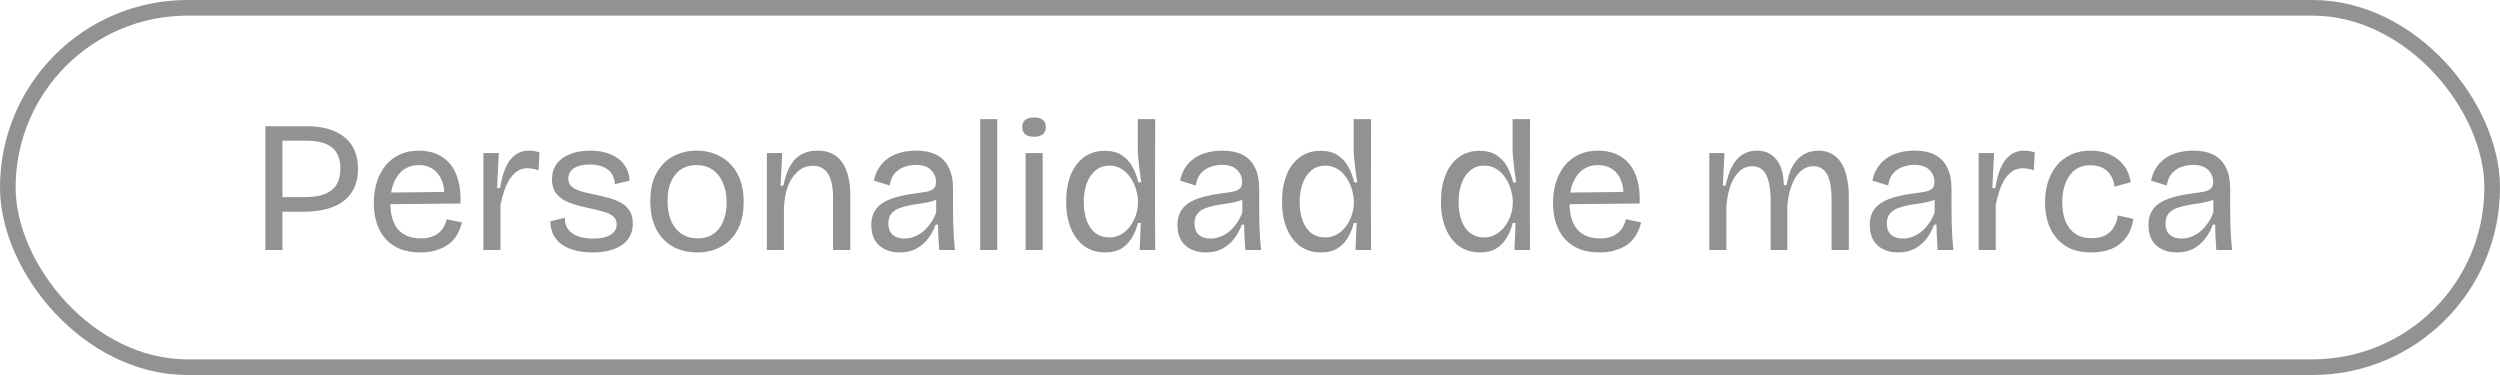
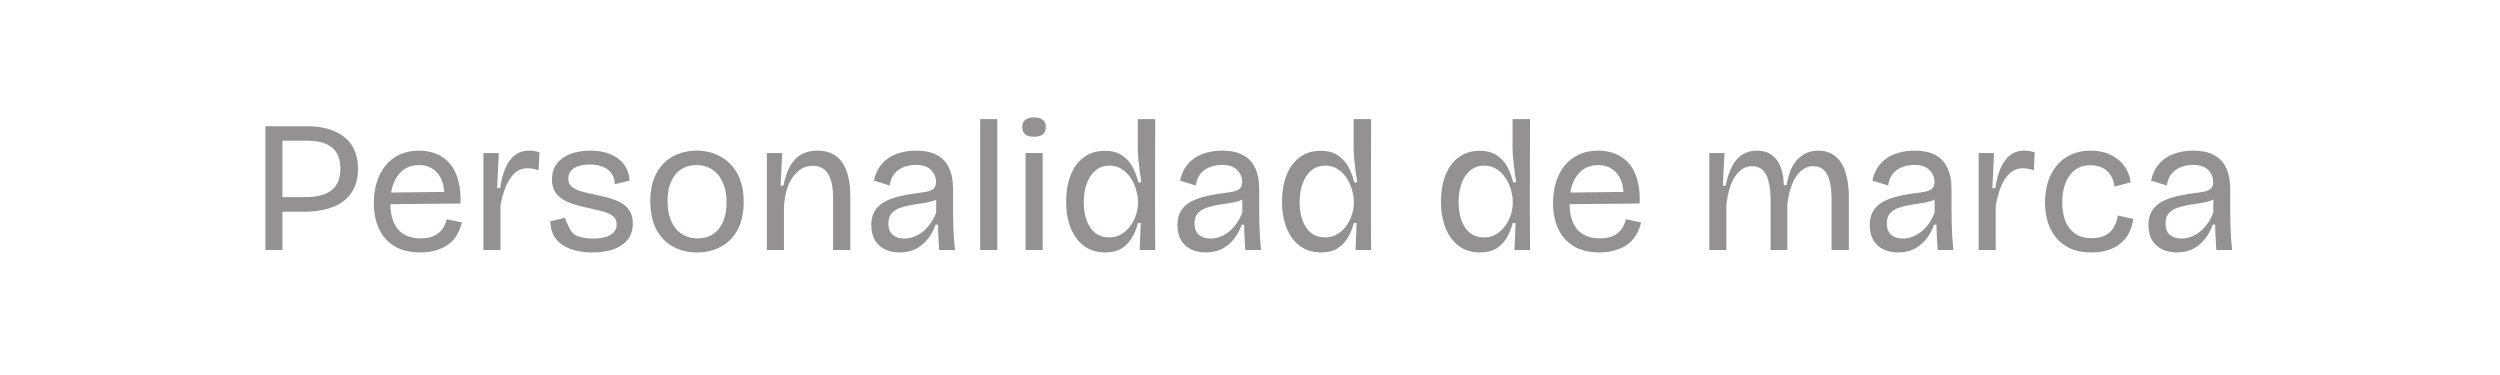
<svg xmlns="http://www.w3.org/2000/svg" width="160" height="24" viewBox="0 0 160 24" fill="none">
-   <rect x="0.5" y="0.5" width="159" height="23" rx="11.5" stroke="#939191" />
-   <path d="M17.572 13.552V12.616H19.516C20.268 12.616 20.832 12.472 21.208 12.184C21.592 11.896 21.784 11.428 21.784 10.78C21.784 10.188 21.608 9.744 21.256 9.448C20.904 9.152 20.364 9.004 19.636 9.004H17.572V8.08H19.672C20.176 8.08 20.628 8.14 21.028 8.26C21.436 8.38 21.78 8.556 22.06 8.788C22.34 9.012 22.552 9.296 22.696 9.64C22.84 9.976 22.912 10.368 22.912 10.816C22.912 11.408 22.776 11.908 22.504 12.316C22.24 12.724 21.844 13.032 21.316 13.24C20.796 13.448 20.152 13.552 19.384 13.552H17.572ZM16.984 16V8.08H18.076V16H16.984ZM26.924 16.156C26.428 16.156 25.992 16.084 25.616 15.94C25.248 15.788 24.936 15.572 24.68 15.292C24.432 15.012 24.244 14.68 24.116 14.296C23.988 13.904 23.924 13.472 23.924 13C23.924 12.512 23.988 12.064 24.116 11.656C24.244 11.248 24.428 10.896 24.668 10.6C24.916 10.296 25.22 10.06 25.58 9.892C25.94 9.724 26.352 9.64 26.816 9.64C27.232 9.64 27.608 9.712 27.944 9.856C28.28 9.992 28.564 10.2 28.796 10.48C29.036 10.76 29.212 11.112 29.324 11.536C29.444 11.96 29.492 12.456 29.468 13.024L24.608 13.072V12.328L28.784 12.28L28.424 12.784C28.464 12.296 28.416 11.888 28.28 11.56C28.152 11.232 27.96 10.984 27.704 10.816C27.456 10.648 27.16 10.564 26.816 10.564C26.448 10.564 26.124 10.66 25.844 10.852C25.572 11.044 25.36 11.32 25.208 11.68C25.056 12.04 24.98 12.472 24.98 12.976C24.98 13.72 25.144 14.288 25.472 14.68C25.808 15.064 26.296 15.256 26.936 15.256C27.2 15.256 27.424 15.224 27.608 15.16C27.8 15.096 27.96 15.008 28.088 14.896C28.224 14.784 28.332 14.652 28.412 14.5C28.492 14.348 28.552 14.192 28.592 14.032L29.564 14.236C29.492 14.532 29.384 14.8 29.24 15.04C29.104 15.272 28.924 15.472 28.7 15.64C28.476 15.8 28.216 15.924 27.92 16.012C27.632 16.108 27.3 16.156 26.924 16.156ZM30.939 16V12.688V9.796H31.923L31.815 12.04H32.007C32.079 11.544 32.191 11.12 32.343 10.768C32.495 10.408 32.695 10.132 32.943 9.94C33.199 9.74 33.511 9.64 33.879 9.64C33.967 9.64 34.063 9.648 34.167 9.664C34.279 9.68 34.399 9.708 34.527 9.748L34.467 10.9C34.347 10.852 34.227 10.82 34.107 10.804C33.987 10.78 33.871 10.768 33.759 10.768C33.447 10.768 33.175 10.872 32.943 11.08C32.719 11.28 32.531 11.56 32.379 11.92C32.235 12.272 32.119 12.676 32.031 13.132V16H30.939ZM37.919 16.156C37.487 16.156 37.103 16.108 36.767 16.012C36.439 15.924 36.159 15.796 35.927 15.628C35.695 15.452 35.519 15.24 35.399 14.992C35.287 14.744 35.227 14.468 35.219 14.164L36.155 13.936C36.139 14.216 36.203 14.456 36.347 14.656C36.491 14.856 36.699 15.008 36.971 15.112C37.251 15.216 37.583 15.268 37.967 15.268C38.447 15.268 38.815 15.188 39.071 15.028C39.335 14.868 39.467 14.648 39.467 14.368C39.467 14.144 39.395 13.972 39.251 13.852C39.107 13.724 38.907 13.624 38.651 13.552C38.395 13.48 38.099 13.408 37.763 13.336C37.467 13.272 37.175 13.2 36.887 13.12C36.599 13.04 36.335 12.936 36.095 12.808C35.863 12.672 35.675 12.5 35.531 12.292C35.395 12.076 35.327 11.804 35.327 11.476C35.327 11.1 35.423 10.776 35.615 10.504C35.815 10.232 36.099 10.02 36.467 9.868C36.835 9.716 37.275 9.64 37.787 9.64C38.291 9.64 38.723 9.72 39.083 9.88C39.451 10.032 39.739 10.252 39.947 10.54C40.155 10.82 40.271 11.16 40.295 11.56L39.347 11.788C39.339 11.508 39.267 11.276 39.131 11.092C39.003 10.908 38.819 10.768 38.579 10.672C38.339 10.576 38.059 10.528 37.739 10.528C37.315 10.528 36.979 10.608 36.731 10.768C36.491 10.928 36.371 11.148 36.371 11.428C36.371 11.644 36.443 11.816 36.587 11.944C36.739 12.072 36.939 12.172 37.187 12.244C37.443 12.316 37.731 12.384 38.051 12.448C38.363 12.512 38.663 12.584 38.951 12.664C39.247 12.744 39.511 12.848 39.743 12.976C39.975 13.104 40.159 13.276 40.295 13.492C40.431 13.7 40.499 13.972 40.499 14.308C40.499 14.708 40.391 15.048 40.175 15.328C39.967 15.6 39.667 15.808 39.275 15.952C38.891 16.088 38.439 16.156 37.919 16.156ZM44.619 16.156C44.027 16.156 43.503 16.028 43.047 15.772C42.599 15.516 42.247 15.144 41.991 14.656C41.743 14.168 41.619 13.572 41.619 12.868C41.619 12.148 41.751 11.552 42.015 11.08C42.279 10.6 42.635 10.24 43.083 10C43.539 9.76 44.043 9.64 44.595 9.64C45.163 9.64 45.671 9.768 46.119 10.024C46.575 10.272 46.935 10.64 47.199 11.128C47.463 11.608 47.595 12.204 47.595 12.916C47.595 13.636 47.463 14.236 47.199 14.716C46.943 15.196 46.587 15.556 46.131 15.796C45.683 16.036 45.179 16.156 44.619 16.156ZM44.655 15.256C45.039 15.256 45.367 15.164 45.639 14.98C45.919 14.796 46.131 14.532 46.275 14.188C46.427 13.836 46.503 13.424 46.503 12.952C46.503 12.464 46.423 12.044 46.263 11.692C46.111 11.332 45.891 11.056 45.603 10.864C45.315 10.664 44.971 10.564 44.571 10.564C44.195 10.564 43.867 10.656 43.587 10.84C43.315 11.016 43.103 11.276 42.951 11.62C42.799 11.956 42.723 12.368 42.723 12.856C42.723 13.6 42.895 14.188 43.239 14.62C43.591 15.044 44.063 15.256 44.655 15.256ZM49.08 16V12.256V9.796H50.064L49.956 11.884H50.136C50.24 11.372 50.384 10.952 50.568 10.624C50.76 10.288 51 10.04 51.288 9.88C51.584 9.72 51.932 9.64 52.332 9.64C53.02 9.64 53.54 9.888 53.892 10.384C54.244 10.872 54.42 11.608 54.42 12.592V16H53.316V12.676C53.316 11.972 53.208 11.452 52.992 11.116C52.776 10.78 52.452 10.612 52.02 10.612C51.644 10.612 51.32 10.736 51.048 10.984C50.776 11.224 50.564 11.548 50.412 11.956C50.268 12.364 50.188 12.82 50.172 13.324V16H49.08ZM57.575 16.156C57.231 16.156 56.923 16.092 56.651 15.964C56.379 15.836 56.163 15.644 56.003 15.388C55.843 15.124 55.763 14.792 55.763 14.392C55.763 14.088 55.819 13.824 55.931 13.6C56.043 13.376 56.211 13.184 56.435 13.024C56.667 12.864 56.963 12.732 57.323 12.628C57.683 12.524 58.107 12.44 58.595 12.376C58.915 12.336 59.171 12.296 59.363 12.256C59.555 12.208 59.691 12.14 59.771 12.052C59.859 11.964 59.903 11.828 59.903 11.644C59.903 11.34 59.795 11.084 59.579 10.876C59.371 10.66 59.047 10.552 58.607 10.552C58.375 10.552 58.139 10.592 57.899 10.672C57.659 10.752 57.451 10.888 57.275 11.08C57.099 11.272 56.987 11.536 56.939 11.872L55.931 11.56C55.995 11.256 56.099 10.988 56.243 10.756C56.395 10.516 56.587 10.312 56.819 10.144C57.051 9.976 57.319 9.852 57.623 9.772C57.935 9.684 58.271 9.64 58.631 9.64C59.151 9.64 59.583 9.728 59.927 9.904C60.279 10.08 60.543 10.352 60.719 10.72C60.903 11.08 60.995 11.544 60.995 12.112V13.456C60.995 13.72 60.999 14 61.007 14.296C61.015 14.584 61.027 14.876 61.043 15.172C61.067 15.46 61.091 15.736 61.115 16H60.107C60.091 15.728 60.075 15.46 60.059 15.196C60.043 14.932 60.035 14.66 60.035 14.38H59.879C59.767 14.7 59.607 14.996 59.399 15.268C59.199 15.532 58.947 15.748 58.643 15.916C58.339 16.076 57.983 16.156 57.575 16.156ZM57.887 15.268C58.071 15.268 58.255 15.236 58.439 15.172C58.631 15.108 58.819 15.008 59.003 14.872C59.187 14.736 59.355 14.564 59.507 14.356C59.667 14.148 59.803 13.896 59.915 13.6V12.52L60.239 12.556C60.111 12.684 59.939 12.784 59.723 12.856C59.515 12.92 59.283 12.972 59.027 13.012C58.779 13.044 58.523 13.084 58.259 13.132C58.003 13.18 57.767 13.244 57.551 13.324C57.343 13.404 57.175 13.52 57.047 13.672C56.919 13.824 56.855 14.036 56.855 14.308C56.855 14.62 56.947 14.86 57.131 15.028C57.323 15.188 57.575 15.268 57.887 15.268ZM62.732 16V7.624H63.824V16H62.732ZM65.639 16V9.796H66.731V16H65.639ZM66.179 8.752C65.931 8.752 65.743 8.7 65.615 8.596C65.487 8.492 65.423 8.336 65.423 8.128C65.423 7.928 65.487 7.776 65.615 7.672C65.743 7.568 65.931 7.516 66.179 7.516C66.427 7.516 66.615 7.568 66.743 7.672C66.871 7.776 66.935 7.928 66.935 8.128C66.935 8.336 66.871 8.492 66.743 8.596C66.615 8.7 66.427 8.752 66.179 8.752ZM70.729 16.156C70.209 16.156 69.761 16.02 69.385 15.748C69.017 15.476 68.733 15.096 68.533 14.608C68.333 14.12 68.233 13.552 68.233 12.904C68.233 12.264 68.329 11.7 68.521 11.212C68.713 10.724 68.993 10.344 69.361 10.072C69.729 9.792 70.177 9.652 70.705 9.652C71.145 9.652 71.505 9.744 71.785 9.928C72.073 10.112 72.301 10.356 72.469 10.66C72.637 10.964 72.765 11.3 72.853 11.668H73.045C73.013 11.42 72.977 11.168 72.937 10.912C72.905 10.648 72.877 10.396 72.853 10.156C72.829 9.908 72.817 9.688 72.817 9.496V7.624H73.933L73.921 12.976L73.933 16H72.937L73.009 14.272H72.829C72.733 14.648 72.593 14.98 72.409 15.268C72.233 15.548 72.009 15.768 71.737 15.928C71.465 16.08 71.129 16.156 70.729 16.156ZM70.981 15.196C71.277 15.196 71.537 15.128 71.761 14.992C71.993 14.856 72.189 14.676 72.349 14.452C72.509 14.228 72.629 13.988 72.709 13.732C72.789 13.476 72.829 13.232 72.829 13V12.856C72.829 12.696 72.805 12.52 72.757 12.328C72.717 12.128 72.649 11.928 72.553 11.728C72.457 11.52 72.337 11.332 72.193 11.164C72.049 10.996 71.877 10.86 71.677 10.756C71.485 10.652 71.261 10.6 71.005 10.6C70.653 10.6 70.353 10.704 70.105 10.912C69.865 11.112 69.681 11.388 69.553 11.74C69.425 12.084 69.361 12.48 69.361 12.928C69.361 13.384 69.425 13.784 69.553 14.128C69.681 14.464 69.865 14.728 70.105 14.92C70.353 15.104 70.645 15.196 70.981 15.196ZM77.168 16.156C76.824 16.156 76.516 16.092 76.244 15.964C75.972 15.836 75.756 15.644 75.596 15.388C75.436 15.124 75.356 14.792 75.356 14.392C75.356 14.088 75.412 13.824 75.524 13.6C75.636 13.376 75.804 13.184 76.028 13.024C76.26 12.864 76.556 12.732 76.916 12.628C77.276 12.524 77.7 12.44 78.188 12.376C78.508 12.336 78.764 12.296 78.956 12.256C79.148 12.208 79.284 12.14 79.364 12.052C79.452 11.964 79.496 11.828 79.496 11.644C79.496 11.34 79.388 11.084 79.172 10.876C78.964 10.66 78.64 10.552 78.2 10.552C77.968 10.552 77.732 10.592 77.492 10.672C77.252 10.752 77.044 10.888 76.868 11.08C76.692 11.272 76.58 11.536 76.532 11.872L75.524 11.56C75.588 11.256 75.692 10.988 75.836 10.756C75.988 10.516 76.18 10.312 76.412 10.144C76.644 9.976 76.912 9.852 77.216 9.772C77.528 9.684 77.864 9.64 78.224 9.64C78.744 9.64 79.176 9.728 79.52 9.904C79.872 10.08 80.136 10.352 80.312 10.72C80.496 11.08 80.588 11.544 80.588 12.112V13.456C80.588 13.72 80.592 14 80.6 14.296C80.608 14.584 80.62 14.876 80.636 15.172C80.66 15.46 80.684 15.736 80.708 16H79.7C79.684 15.728 79.668 15.46 79.652 15.196C79.636 14.932 79.628 14.66 79.628 14.38H79.472C79.36 14.7 79.2 14.996 78.992 15.268C78.792 15.532 78.54 15.748 78.236 15.916C77.932 16.076 77.576 16.156 77.168 16.156ZM77.48 15.268C77.664 15.268 77.848 15.236 78.032 15.172C78.224 15.108 78.412 15.008 78.596 14.872C78.78 14.736 78.948 14.564 79.1 14.356C79.26 14.148 79.396 13.896 79.508 13.6V12.52L79.832 12.556C79.704 12.684 79.532 12.784 79.316 12.856C79.108 12.92 78.876 12.972 78.62 13.012C78.372 13.044 78.116 13.084 77.852 13.132C77.596 13.18 77.36 13.244 77.144 13.324C76.936 13.404 76.768 13.52 76.64 13.672C76.512 13.824 76.448 14.036 76.448 14.308C76.448 14.62 76.54 14.86 76.724 15.028C76.916 15.188 77.168 15.268 77.48 15.268ZM84.545 16.156C84.025 16.156 83.577 16.02 83.201 15.748C82.833 15.476 82.549 15.096 82.349 14.608C82.149 14.12 82.049 13.552 82.049 12.904C82.049 12.264 82.145 11.7 82.337 11.212C82.529 10.724 82.809 10.344 83.177 10.072C83.545 9.792 83.993 9.652 84.521 9.652C84.961 9.652 85.321 9.744 85.601 9.928C85.889 10.112 86.117 10.356 86.285 10.66C86.453 10.964 86.581 11.3 86.669 11.668H86.861C86.829 11.42 86.793 11.168 86.753 10.912C86.721 10.648 86.693 10.396 86.669 10.156C86.645 9.908 86.633 9.688 86.633 9.496V7.624H87.749L87.737 12.976L87.749 16H86.753L86.825 14.272H86.645C86.549 14.648 86.409 14.98 86.225 15.268C86.049 15.548 85.825 15.768 85.553 15.928C85.281 16.08 84.945 16.156 84.545 16.156ZM84.797 15.196C85.093 15.196 85.353 15.128 85.577 14.992C85.809 14.856 86.005 14.676 86.165 14.452C86.325 14.228 86.445 13.988 86.525 13.732C86.605 13.476 86.645 13.232 86.645 13V12.856C86.645 12.696 86.621 12.52 86.573 12.328C86.533 12.128 86.465 11.928 86.369 11.728C86.273 11.52 86.153 11.332 86.009 11.164C85.865 10.996 85.693 10.86 85.493 10.756C85.301 10.652 85.077 10.6 84.821 10.6C84.469 10.6 84.169 10.704 83.921 10.912C83.681 11.112 83.497 11.388 83.369 11.74C83.241 12.084 83.177 12.48 83.177 12.928C83.177 13.384 83.241 13.784 83.369 14.128C83.497 14.464 83.681 14.728 83.921 14.92C84.169 15.104 84.461 15.196 84.797 15.196ZM94.717 16.156C94.197 16.156 93.749 16.02 93.373 15.748C93.005 15.476 92.721 15.096 92.521 14.608C92.321 14.12 92.221 13.552 92.221 12.904C92.221 12.264 92.317 11.7 92.509 11.212C92.701 10.724 92.981 10.344 93.349 10.072C93.717 9.792 94.165 9.652 94.693 9.652C95.133 9.652 95.493 9.744 95.773 9.928C96.061 10.112 96.289 10.356 96.457 10.66C96.625 10.964 96.753 11.3 96.841 11.668H97.033C97.001 11.42 96.965 11.168 96.925 10.912C96.893 10.648 96.865 10.396 96.841 10.156C96.817 9.908 96.805 9.688 96.805 9.496V7.624H97.921L97.909 12.976L97.921 16H96.925L96.997 14.272H96.817C96.721 14.648 96.581 14.98 96.397 15.268C96.221 15.548 95.997 15.768 95.725 15.928C95.453 16.08 95.117 16.156 94.717 16.156ZM94.969 15.196C95.265 15.196 95.525 15.128 95.749 14.992C95.981 14.856 96.177 14.676 96.337 14.452C96.497 14.228 96.617 13.988 96.697 13.732C96.777 13.476 96.817 13.232 96.817 13V12.856C96.817 12.696 96.793 12.52 96.745 12.328C96.705 12.128 96.637 11.928 96.541 11.728C96.445 11.52 96.325 11.332 96.181 11.164C96.037 10.996 95.865 10.86 95.665 10.756C95.473 10.652 95.249 10.6 94.993 10.6C94.641 10.6 94.341 10.704 94.093 10.912C93.853 11.112 93.669 11.388 93.541 11.74C93.413 12.084 93.349 12.48 93.349 12.928C93.349 13.384 93.413 13.784 93.541 14.128C93.669 14.464 93.853 14.728 94.093 14.92C94.341 15.104 94.633 15.196 94.969 15.196ZM102.393 16.156C101.897 16.156 101.461 16.084 101.085 15.94C100.717 15.788 100.405 15.572 100.149 15.292C99.901 15.012 99.713 14.68 99.585 14.296C99.457 13.904 99.393 13.472 99.393 13C99.393 12.512 99.457 12.064 99.585 11.656C99.713 11.248 99.897 10.896 100.137 10.6C100.385 10.296 100.689 10.06 101.049 9.892C101.409 9.724 101.821 9.64 102.285 9.64C102.701 9.64 103.077 9.712 103.413 9.856C103.749 9.992 104.033 10.2 104.265 10.48C104.505 10.76 104.681 11.112 104.793 11.536C104.913 11.96 104.961 12.456 104.937 13.024L100.077 13.072V12.328L104.253 12.28L103.893 12.784C103.933 12.296 103.885 11.888 103.749 11.56C103.621 11.232 103.429 10.984 103.173 10.816C102.925 10.648 102.629 10.564 102.285 10.564C101.917 10.564 101.593 10.66 101.313 10.852C101.041 11.044 100.829 11.32 100.677 11.68C100.525 12.04 100.449 12.472 100.449 12.976C100.449 13.72 100.613 14.288 100.941 14.68C101.277 15.064 101.765 15.256 102.405 15.256C102.669 15.256 102.893 15.224 103.077 15.16C103.269 15.096 103.429 15.008 103.557 14.896C103.693 14.784 103.801 14.652 103.881 14.5C103.961 14.348 104.021 14.192 104.061 14.032L105.033 14.236C104.961 14.532 104.853 14.8 104.709 15.04C104.573 15.272 104.393 15.472 104.169 15.64C103.945 15.8 103.685 15.924 103.389 16.012C103.101 16.108 102.769 16.156 102.393 16.156ZM109.396 16V12.292V9.796H110.368L110.26 11.884H110.44C110.544 11.38 110.684 10.964 110.86 10.636C111.036 10.3 111.256 10.052 111.52 9.892C111.784 9.724 112.088 9.64 112.432 9.64C112.832 9.64 113.16 9.74 113.416 9.94C113.672 10.132 113.86 10.396 113.98 10.732C114.1 11.068 114.16 11.44 114.16 11.848H114.34C114.42 11.368 114.548 10.964 114.724 10.636C114.908 10.308 115.14 10.06 115.42 9.892C115.7 9.724 116.02 9.64 116.38 9.64C116.692 9.64 116.968 9.704 117.208 9.832C117.456 9.96 117.66 10.148 117.82 10.396C117.988 10.644 118.112 10.956 118.192 11.332C118.28 11.7 118.324 12.124 118.324 12.604V16H117.22V12.736C117.22 12.264 117.176 11.872 117.088 11.56C117.008 11.248 116.88 11.016 116.704 10.864C116.536 10.712 116.32 10.636 116.056 10.636C115.752 10.636 115.48 10.744 115.24 10.96C115.008 11.168 114.82 11.46 114.676 11.836C114.532 12.212 114.436 12.648 114.388 13.144V16H113.32V12.832C113.32 12.336 113.276 11.928 113.188 11.608C113.108 11.28 112.98 11.036 112.804 10.876C112.628 10.716 112.408 10.636 112.144 10.636C111.824 10.636 111.548 10.748 111.316 10.972C111.084 11.188 110.896 11.492 110.752 11.884C110.616 12.268 110.528 12.704 110.488 13.192V16H109.396ZM121.477 16.156C121.133 16.156 120.825 16.092 120.553 15.964C120.281 15.836 120.065 15.644 119.905 15.388C119.745 15.124 119.665 14.792 119.665 14.392C119.665 14.088 119.721 13.824 119.833 13.6C119.945 13.376 120.113 13.184 120.337 13.024C120.569 12.864 120.865 12.732 121.225 12.628C121.585 12.524 122.009 12.44 122.497 12.376C122.817 12.336 123.073 12.296 123.265 12.256C123.457 12.208 123.593 12.14 123.673 12.052C123.761 11.964 123.805 11.828 123.805 11.644C123.805 11.34 123.697 11.084 123.481 10.876C123.273 10.66 122.949 10.552 122.509 10.552C122.277 10.552 122.041 10.592 121.801 10.672C121.561 10.752 121.353 10.888 121.177 11.08C121.001 11.272 120.889 11.536 120.841 11.872L119.833 11.56C119.897 11.256 120.001 10.988 120.145 10.756C120.297 10.516 120.489 10.312 120.721 10.144C120.953 9.976 121.221 9.852 121.525 9.772C121.837 9.684 122.173 9.64 122.533 9.64C123.053 9.64 123.485 9.728 123.829 9.904C124.181 10.08 124.445 10.352 124.621 10.72C124.805 11.08 124.897 11.544 124.897 12.112V13.456C124.897 13.72 124.901 14 124.909 14.296C124.917 14.584 124.929 14.876 124.945 15.172C124.969 15.46 124.993 15.736 125.017 16H124.009C123.993 15.728 123.977 15.46 123.961 15.196C123.945 14.932 123.937 14.66 123.937 14.38H123.781C123.669 14.7 123.509 14.996 123.301 15.268C123.101 15.532 122.849 15.748 122.545 15.916C122.241 16.076 121.885 16.156 121.477 16.156ZM121.789 15.268C121.973 15.268 122.157 15.236 122.341 15.172C122.533 15.108 122.721 15.008 122.905 14.872C123.089 14.736 123.257 14.564 123.409 14.356C123.569 14.148 123.705 13.896 123.817 13.6V12.52L124.141 12.556C124.013 12.684 123.841 12.784 123.625 12.856C123.417 12.92 123.185 12.972 122.929 13.012C122.681 13.044 122.425 13.084 122.161 13.132C121.905 13.18 121.669 13.244 121.453 13.324C121.245 13.404 121.077 13.52 120.949 13.672C120.821 13.824 120.757 14.036 120.757 14.308C120.757 14.62 120.849 14.86 121.033 15.028C121.225 15.188 121.477 15.268 121.789 15.268ZM126.634 16V12.688V9.796H127.618L127.51 12.04H127.702C127.774 11.544 127.886 11.12 128.038 10.768C128.19 10.408 128.39 10.132 128.638 9.94C128.894 9.74 129.206 9.64 129.574 9.64C129.662 9.64 129.758 9.648 129.862 9.664C129.974 9.68 130.094 9.708 130.222 9.748L130.162 10.9C130.042 10.852 129.922 10.82 129.802 10.804C129.682 10.78 129.566 10.768 129.454 10.768C129.142 10.768 128.87 10.872 128.638 11.08C128.414 11.28 128.226 11.56 128.074 11.92C127.93 12.272 127.814 12.676 127.726 13.132V16H126.634ZM133.869 16.156C133.333 16.156 132.877 16.072 132.501 15.904C132.125 15.728 131.817 15.492 131.577 15.196C131.337 14.892 131.161 14.552 131.049 14.176C130.937 13.792 130.881 13.388 130.881 12.964C130.881 12.5 130.941 12.068 131.061 11.668C131.189 11.268 131.373 10.916 131.613 10.612C131.861 10.308 132.165 10.072 132.525 9.904C132.893 9.728 133.321 9.64 133.809 9.64C134.289 9.64 134.709 9.728 135.069 9.904C135.429 10.072 135.721 10.308 135.945 10.612C136.169 10.908 136.309 11.26 136.365 11.668L135.321 11.944C135.305 11.704 135.237 11.48 135.117 11.272C135.005 11.064 134.837 10.896 134.613 10.768C134.389 10.64 134.113 10.576 133.785 10.576C133.489 10.576 133.229 10.632 133.005 10.744C132.789 10.856 132.605 11.02 132.453 11.236C132.301 11.444 132.185 11.692 132.105 11.98C132.025 12.268 131.985 12.588 131.985 12.94C131.985 13.404 132.053 13.812 132.189 14.164C132.333 14.508 132.545 14.776 132.825 14.968C133.105 15.152 133.457 15.244 133.881 15.244C134.217 15.244 134.501 15.184 134.733 15.064C134.965 14.944 135.145 14.776 135.273 14.56C135.409 14.336 135.497 14.08 135.537 13.792L136.533 14.008C136.485 14.352 136.389 14.66 136.245 14.932C136.101 15.196 135.913 15.42 135.681 15.604C135.457 15.788 135.193 15.924 134.889 16.012C134.585 16.108 134.245 16.156 133.869 16.156ZM139.313 16.156C138.969 16.156 138.661 16.092 138.389 15.964C138.117 15.836 137.901 15.644 137.741 15.388C137.581 15.124 137.501 14.792 137.501 14.392C137.501 14.088 137.557 13.824 137.669 13.6C137.781 13.376 137.949 13.184 138.173 13.024C138.405 12.864 138.701 12.732 139.061 12.628C139.421 12.524 139.845 12.44 140.333 12.376C140.653 12.336 140.909 12.296 141.101 12.256C141.293 12.208 141.429 12.14 141.509 12.052C141.597 11.964 141.641 11.828 141.641 11.644C141.641 11.34 141.533 11.084 141.317 10.876C141.109 10.66 140.785 10.552 140.345 10.552C140.113 10.552 139.877 10.592 139.637 10.672C139.397 10.752 139.189 10.888 139.013 11.08C138.837 11.272 138.725 11.536 138.677 11.872L137.669 11.56C137.733 11.256 137.837 10.988 137.981 10.756C138.133 10.516 138.325 10.312 138.557 10.144C138.789 9.976 139.057 9.852 139.361 9.772C139.673 9.684 140.009 9.64 140.369 9.64C140.889 9.64 141.321 9.728 141.665 9.904C142.017 10.08 142.281 10.352 142.457 10.72C142.641 11.08 142.733 11.544 142.733 12.112V13.456C142.733 13.72 142.737 14 142.745 14.296C142.753 14.584 142.765 14.876 142.781 15.172C142.805 15.46 142.829 15.736 142.853 16H141.845C141.829 15.728 141.813 15.46 141.797 15.196C141.781 14.932 141.773 14.66 141.773 14.38H141.617C141.505 14.7 141.345 14.996 141.137 15.268C140.937 15.532 140.685 15.748 140.381 15.916C140.077 16.076 139.721 16.156 139.313 16.156ZM139.625 15.268C139.809 15.268 139.993 15.236 140.177 15.172C140.369 15.108 140.557 15.008 140.741 14.872C140.925 14.736 141.093 14.564 141.245 14.356C141.405 14.148 141.541 13.896 141.653 13.6V12.52L141.977 12.556C141.849 12.684 141.677 12.784 141.461 12.856C141.253 12.92 141.021 12.972 140.765 13.012C140.517 13.044 140.261 13.084 139.997 13.132C139.741 13.18 139.505 13.244 139.289 13.324C139.081 13.404 138.913 13.52 138.785 13.672C138.657 13.824 138.593 14.036 138.593 14.308C138.593 14.62 138.685 14.86 138.869 15.028C139.061 15.188 139.313 15.268 139.625 15.268Z" fill="#939191" />
+   <path d="M17.572 13.552V12.616H19.516C20.268 12.616 20.832 12.472 21.208 12.184C21.592 11.896 21.784 11.428 21.784 10.78C21.784 10.188 21.608 9.744 21.256 9.448C20.904 9.152 20.364 9.004 19.636 9.004H17.572V8.08H19.672C20.176 8.08 20.628 8.14 21.028 8.26C21.436 8.38 21.78 8.556 22.06 8.788C22.34 9.012 22.552 9.296 22.696 9.64C22.84 9.976 22.912 10.368 22.912 10.816C22.912 11.408 22.776 11.908 22.504 12.316C22.24 12.724 21.844 13.032 21.316 13.24C20.796 13.448 20.152 13.552 19.384 13.552H17.572ZM16.984 16V8.08H18.076V16H16.984ZM26.924 16.156C26.428 16.156 25.992 16.084 25.616 15.94C25.248 15.788 24.936 15.572 24.68 15.292C24.432 15.012 24.244 14.68 24.116 14.296C23.988 13.904 23.924 13.472 23.924 13C23.924 12.512 23.988 12.064 24.116 11.656C24.244 11.248 24.428 10.896 24.668 10.6C24.916 10.296 25.22 10.06 25.58 9.892C25.94 9.724 26.352 9.64 26.816 9.64C27.232 9.64 27.608 9.712 27.944 9.856C28.28 9.992 28.564 10.2 28.796 10.48C29.036 10.76 29.212 11.112 29.324 11.536C29.444 11.96 29.492 12.456 29.468 13.024L24.608 13.072V12.328L28.784 12.28L28.424 12.784C28.464 12.296 28.416 11.888 28.28 11.56C28.152 11.232 27.96 10.984 27.704 10.816C27.456 10.648 27.16 10.564 26.816 10.564C26.448 10.564 26.124 10.66 25.844 10.852C25.572 11.044 25.36 11.32 25.208 11.68C25.056 12.04 24.98 12.472 24.98 12.976C24.98 13.72 25.144 14.288 25.472 14.68C25.808 15.064 26.296 15.256 26.936 15.256C27.2 15.256 27.424 15.224 27.608 15.16C27.8 15.096 27.96 15.008 28.088 14.896C28.224 14.784 28.332 14.652 28.412 14.5C28.492 14.348 28.552 14.192 28.592 14.032L29.564 14.236C29.492 14.532 29.384 14.8 29.24 15.04C29.104 15.272 28.924 15.472 28.7 15.64C28.476 15.8 28.216 15.924 27.92 16.012C27.632 16.108 27.3 16.156 26.924 16.156ZM30.939 16V12.688V9.796H31.923L31.815 12.04H32.007C32.079 11.544 32.191 11.12 32.343 10.768C32.495 10.408 32.695 10.132 32.943 9.94C33.199 9.74 33.511 9.64 33.879 9.64C33.967 9.64 34.063 9.648 34.167 9.664C34.279 9.68 34.399 9.708 34.527 9.748L34.467 10.9C34.347 10.852 34.227 10.82 34.107 10.804C33.987 10.78 33.871 10.768 33.759 10.768C33.447 10.768 33.175 10.872 32.943 11.08C32.719 11.28 32.531 11.56 32.379 11.92C32.235 12.272 32.119 12.676 32.031 13.132V16H30.939ZM37.919 16.156C37.487 16.156 37.103 16.108 36.767 16.012C36.439 15.924 36.159 15.796 35.927 15.628C35.695 15.452 35.519 15.24 35.399 14.992C35.287 14.744 35.227 14.468 35.219 14.164L36.155 13.936C36.491 14.856 36.699 15.008 36.971 15.112C37.251 15.216 37.583 15.268 37.967 15.268C38.447 15.268 38.815 15.188 39.071 15.028C39.335 14.868 39.467 14.648 39.467 14.368C39.467 14.144 39.395 13.972 39.251 13.852C39.107 13.724 38.907 13.624 38.651 13.552C38.395 13.48 38.099 13.408 37.763 13.336C37.467 13.272 37.175 13.2 36.887 13.12C36.599 13.04 36.335 12.936 36.095 12.808C35.863 12.672 35.675 12.5 35.531 12.292C35.395 12.076 35.327 11.804 35.327 11.476C35.327 11.1 35.423 10.776 35.615 10.504C35.815 10.232 36.099 10.02 36.467 9.868C36.835 9.716 37.275 9.64 37.787 9.64C38.291 9.64 38.723 9.72 39.083 9.88C39.451 10.032 39.739 10.252 39.947 10.54C40.155 10.82 40.271 11.16 40.295 11.56L39.347 11.788C39.339 11.508 39.267 11.276 39.131 11.092C39.003 10.908 38.819 10.768 38.579 10.672C38.339 10.576 38.059 10.528 37.739 10.528C37.315 10.528 36.979 10.608 36.731 10.768C36.491 10.928 36.371 11.148 36.371 11.428C36.371 11.644 36.443 11.816 36.587 11.944C36.739 12.072 36.939 12.172 37.187 12.244C37.443 12.316 37.731 12.384 38.051 12.448C38.363 12.512 38.663 12.584 38.951 12.664C39.247 12.744 39.511 12.848 39.743 12.976C39.975 13.104 40.159 13.276 40.295 13.492C40.431 13.7 40.499 13.972 40.499 14.308C40.499 14.708 40.391 15.048 40.175 15.328C39.967 15.6 39.667 15.808 39.275 15.952C38.891 16.088 38.439 16.156 37.919 16.156ZM44.619 16.156C44.027 16.156 43.503 16.028 43.047 15.772C42.599 15.516 42.247 15.144 41.991 14.656C41.743 14.168 41.619 13.572 41.619 12.868C41.619 12.148 41.751 11.552 42.015 11.08C42.279 10.6 42.635 10.24 43.083 10C43.539 9.76 44.043 9.64 44.595 9.64C45.163 9.64 45.671 9.768 46.119 10.024C46.575 10.272 46.935 10.64 47.199 11.128C47.463 11.608 47.595 12.204 47.595 12.916C47.595 13.636 47.463 14.236 47.199 14.716C46.943 15.196 46.587 15.556 46.131 15.796C45.683 16.036 45.179 16.156 44.619 16.156ZM44.655 15.256C45.039 15.256 45.367 15.164 45.639 14.98C45.919 14.796 46.131 14.532 46.275 14.188C46.427 13.836 46.503 13.424 46.503 12.952C46.503 12.464 46.423 12.044 46.263 11.692C46.111 11.332 45.891 11.056 45.603 10.864C45.315 10.664 44.971 10.564 44.571 10.564C44.195 10.564 43.867 10.656 43.587 10.84C43.315 11.016 43.103 11.276 42.951 11.62C42.799 11.956 42.723 12.368 42.723 12.856C42.723 13.6 42.895 14.188 43.239 14.62C43.591 15.044 44.063 15.256 44.655 15.256ZM49.08 16V12.256V9.796H50.064L49.956 11.884H50.136C50.24 11.372 50.384 10.952 50.568 10.624C50.76 10.288 51 10.04 51.288 9.88C51.584 9.72 51.932 9.64 52.332 9.64C53.02 9.64 53.54 9.888 53.892 10.384C54.244 10.872 54.42 11.608 54.42 12.592V16H53.316V12.676C53.316 11.972 53.208 11.452 52.992 11.116C52.776 10.78 52.452 10.612 52.02 10.612C51.644 10.612 51.32 10.736 51.048 10.984C50.776 11.224 50.564 11.548 50.412 11.956C50.268 12.364 50.188 12.82 50.172 13.324V16H49.08ZM57.575 16.156C57.231 16.156 56.923 16.092 56.651 15.964C56.379 15.836 56.163 15.644 56.003 15.388C55.843 15.124 55.763 14.792 55.763 14.392C55.763 14.088 55.819 13.824 55.931 13.6C56.043 13.376 56.211 13.184 56.435 13.024C56.667 12.864 56.963 12.732 57.323 12.628C57.683 12.524 58.107 12.44 58.595 12.376C58.915 12.336 59.171 12.296 59.363 12.256C59.555 12.208 59.691 12.14 59.771 12.052C59.859 11.964 59.903 11.828 59.903 11.644C59.903 11.34 59.795 11.084 59.579 10.876C59.371 10.66 59.047 10.552 58.607 10.552C58.375 10.552 58.139 10.592 57.899 10.672C57.659 10.752 57.451 10.888 57.275 11.08C57.099 11.272 56.987 11.536 56.939 11.872L55.931 11.56C55.995 11.256 56.099 10.988 56.243 10.756C56.395 10.516 56.587 10.312 56.819 10.144C57.051 9.976 57.319 9.852 57.623 9.772C57.935 9.684 58.271 9.64 58.631 9.64C59.151 9.64 59.583 9.728 59.927 9.904C60.279 10.08 60.543 10.352 60.719 10.72C60.903 11.08 60.995 11.544 60.995 12.112V13.456C60.995 13.72 60.999 14 61.007 14.296C61.015 14.584 61.027 14.876 61.043 15.172C61.067 15.46 61.091 15.736 61.115 16H60.107C60.091 15.728 60.075 15.46 60.059 15.196C60.043 14.932 60.035 14.66 60.035 14.38H59.879C59.767 14.7 59.607 14.996 59.399 15.268C59.199 15.532 58.947 15.748 58.643 15.916C58.339 16.076 57.983 16.156 57.575 16.156ZM57.887 15.268C58.071 15.268 58.255 15.236 58.439 15.172C58.631 15.108 58.819 15.008 59.003 14.872C59.187 14.736 59.355 14.564 59.507 14.356C59.667 14.148 59.803 13.896 59.915 13.6V12.52L60.239 12.556C60.111 12.684 59.939 12.784 59.723 12.856C59.515 12.92 59.283 12.972 59.027 13.012C58.779 13.044 58.523 13.084 58.259 13.132C58.003 13.18 57.767 13.244 57.551 13.324C57.343 13.404 57.175 13.52 57.047 13.672C56.919 13.824 56.855 14.036 56.855 14.308C56.855 14.62 56.947 14.86 57.131 15.028C57.323 15.188 57.575 15.268 57.887 15.268ZM62.732 16V7.624H63.824V16H62.732ZM65.639 16V9.796H66.731V16H65.639ZM66.179 8.752C65.931 8.752 65.743 8.7 65.615 8.596C65.487 8.492 65.423 8.336 65.423 8.128C65.423 7.928 65.487 7.776 65.615 7.672C65.743 7.568 65.931 7.516 66.179 7.516C66.427 7.516 66.615 7.568 66.743 7.672C66.871 7.776 66.935 7.928 66.935 8.128C66.935 8.336 66.871 8.492 66.743 8.596C66.615 8.7 66.427 8.752 66.179 8.752ZM70.729 16.156C70.209 16.156 69.761 16.02 69.385 15.748C69.017 15.476 68.733 15.096 68.533 14.608C68.333 14.12 68.233 13.552 68.233 12.904C68.233 12.264 68.329 11.7 68.521 11.212C68.713 10.724 68.993 10.344 69.361 10.072C69.729 9.792 70.177 9.652 70.705 9.652C71.145 9.652 71.505 9.744 71.785 9.928C72.073 10.112 72.301 10.356 72.469 10.66C72.637 10.964 72.765 11.3 72.853 11.668H73.045C73.013 11.42 72.977 11.168 72.937 10.912C72.905 10.648 72.877 10.396 72.853 10.156C72.829 9.908 72.817 9.688 72.817 9.496V7.624H73.933L73.921 12.976L73.933 16H72.937L73.009 14.272H72.829C72.733 14.648 72.593 14.98 72.409 15.268C72.233 15.548 72.009 15.768 71.737 15.928C71.465 16.08 71.129 16.156 70.729 16.156ZM70.981 15.196C71.277 15.196 71.537 15.128 71.761 14.992C71.993 14.856 72.189 14.676 72.349 14.452C72.509 14.228 72.629 13.988 72.709 13.732C72.789 13.476 72.829 13.232 72.829 13V12.856C72.829 12.696 72.805 12.52 72.757 12.328C72.717 12.128 72.649 11.928 72.553 11.728C72.457 11.52 72.337 11.332 72.193 11.164C72.049 10.996 71.877 10.86 71.677 10.756C71.485 10.652 71.261 10.6 71.005 10.6C70.653 10.6 70.353 10.704 70.105 10.912C69.865 11.112 69.681 11.388 69.553 11.74C69.425 12.084 69.361 12.48 69.361 12.928C69.361 13.384 69.425 13.784 69.553 14.128C69.681 14.464 69.865 14.728 70.105 14.92C70.353 15.104 70.645 15.196 70.981 15.196ZM77.168 16.156C76.824 16.156 76.516 16.092 76.244 15.964C75.972 15.836 75.756 15.644 75.596 15.388C75.436 15.124 75.356 14.792 75.356 14.392C75.356 14.088 75.412 13.824 75.524 13.6C75.636 13.376 75.804 13.184 76.028 13.024C76.26 12.864 76.556 12.732 76.916 12.628C77.276 12.524 77.7 12.44 78.188 12.376C78.508 12.336 78.764 12.296 78.956 12.256C79.148 12.208 79.284 12.14 79.364 12.052C79.452 11.964 79.496 11.828 79.496 11.644C79.496 11.34 79.388 11.084 79.172 10.876C78.964 10.66 78.64 10.552 78.2 10.552C77.968 10.552 77.732 10.592 77.492 10.672C77.252 10.752 77.044 10.888 76.868 11.08C76.692 11.272 76.58 11.536 76.532 11.872L75.524 11.56C75.588 11.256 75.692 10.988 75.836 10.756C75.988 10.516 76.18 10.312 76.412 10.144C76.644 9.976 76.912 9.852 77.216 9.772C77.528 9.684 77.864 9.64 78.224 9.64C78.744 9.64 79.176 9.728 79.52 9.904C79.872 10.08 80.136 10.352 80.312 10.72C80.496 11.08 80.588 11.544 80.588 12.112V13.456C80.588 13.72 80.592 14 80.6 14.296C80.608 14.584 80.62 14.876 80.636 15.172C80.66 15.46 80.684 15.736 80.708 16H79.7C79.684 15.728 79.668 15.46 79.652 15.196C79.636 14.932 79.628 14.66 79.628 14.38H79.472C79.36 14.7 79.2 14.996 78.992 15.268C78.792 15.532 78.54 15.748 78.236 15.916C77.932 16.076 77.576 16.156 77.168 16.156ZM77.48 15.268C77.664 15.268 77.848 15.236 78.032 15.172C78.224 15.108 78.412 15.008 78.596 14.872C78.78 14.736 78.948 14.564 79.1 14.356C79.26 14.148 79.396 13.896 79.508 13.6V12.52L79.832 12.556C79.704 12.684 79.532 12.784 79.316 12.856C79.108 12.92 78.876 12.972 78.62 13.012C78.372 13.044 78.116 13.084 77.852 13.132C77.596 13.18 77.36 13.244 77.144 13.324C76.936 13.404 76.768 13.52 76.64 13.672C76.512 13.824 76.448 14.036 76.448 14.308C76.448 14.62 76.54 14.86 76.724 15.028C76.916 15.188 77.168 15.268 77.48 15.268ZM84.545 16.156C84.025 16.156 83.577 16.02 83.201 15.748C82.833 15.476 82.549 15.096 82.349 14.608C82.149 14.12 82.049 13.552 82.049 12.904C82.049 12.264 82.145 11.7 82.337 11.212C82.529 10.724 82.809 10.344 83.177 10.072C83.545 9.792 83.993 9.652 84.521 9.652C84.961 9.652 85.321 9.744 85.601 9.928C85.889 10.112 86.117 10.356 86.285 10.66C86.453 10.964 86.581 11.3 86.669 11.668H86.861C86.829 11.42 86.793 11.168 86.753 10.912C86.721 10.648 86.693 10.396 86.669 10.156C86.645 9.908 86.633 9.688 86.633 9.496V7.624H87.749L87.737 12.976L87.749 16H86.753L86.825 14.272H86.645C86.549 14.648 86.409 14.98 86.225 15.268C86.049 15.548 85.825 15.768 85.553 15.928C85.281 16.08 84.945 16.156 84.545 16.156ZM84.797 15.196C85.093 15.196 85.353 15.128 85.577 14.992C85.809 14.856 86.005 14.676 86.165 14.452C86.325 14.228 86.445 13.988 86.525 13.732C86.605 13.476 86.645 13.232 86.645 13V12.856C86.645 12.696 86.621 12.52 86.573 12.328C86.533 12.128 86.465 11.928 86.369 11.728C86.273 11.52 86.153 11.332 86.009 11.164C85.865 10.996 85.693 10.86 85.493 10.756C85.301 10.652 85.077 10.6 84.821 10.6C84.469 10.6 84.169 10.704 83.921 10.912C83.681 11.112 83.497 11.388 83.369 11.74C83.241 12.084 83.177 12.48 83.177 12.928C83.177 13.384 83.241 13.784 83.369 14.128C83.497 14.464 83.681 14.728 83.921 14.92C84.169 15.104 84.461 15.196 84.797 15.196ZM94.717 16.156C94.197 16.156 93.749 16.02 93.373 15.748C93.005 15.476 92.721 15.096 92.521 14.608C92.321 14.12 92.221 13.552 92.221 12.904C92.221 12.264 92.317 11.7 92.509 11.212C92.701 10.724 92.981 10.344 93.349 10.072C93.717 9.792 94.165 9.652 94.693 9.652C95.133 9.652 95.493 9.744 95.773 9.928C96.061 10.112 96.289 10.356 96.457 10.66C96.625 10.964 96.753 11.3 96.841 11.668H97.033C97.001 11.42 96.965 11.168 96.925 10.912C96.893 10.648 96.865 10.396 96.841 10.156C96.817 9.908 96.805 9.688 96.805 9.496V7.624H97.921L97.909 12.976L97.921 16H96.925L96.997 14.272H96.817C96.721 14.648 96.581 14.98 96.397 15.268C96.221 15.548 95.997 15.768 95.725 15.928C95.453 16.08 95.117 16.156 94.717 16.156ZM94.969 15.196C95.265 15.196 95.525 15.128 95.749 14.992C95.981 14.856 96.177 14.676 96.337 14.452C96.497 14.228 96.617 13.988 96.697 13.732C96.777 13.476 96.817 13.232 96.817 13V12.856C96.817 12.696 96.793 12.52 96.745 12.328C96.705 12.128 96.637 11.928 96.541 11.728C96.445 11.52 96.325 11.332 96.181 11.164C96.037 10.996 95.865 10.86 95.665 10.756C95.473 10.652 95.249 10.6 94.993 10.6C94.641 10.6 94.341 10.704 94.093 10.912C93.853 11.112 93.669 11.388 93.541 11.74C93.413 12.084 93.349 12.48 93.349 12.928C93.349 13.384 93.413 13.784 93.541 14.128C93.669 14.464 93.853 14.728 94.093 14.92C94.341 15.104 94.633 15.196 94.969 15.196ZM102.393 16.156C101.897 16.156 101.461 16.084 101.085 15.94C100.717 15.788 100.405 15.572 100.149 15.292C99.901 15.012 99.713 14.68 99.585 14.296C99.457 13.904 99.393 13.472 99.393 13C99.393 12.512 99.457 12.064 99.585 11.656C99.713 11.248 99.897 10.896 100.137 10.6C100.385 10.296 100.689 10.06 101.049 9.892C101.409 9.724 101.821 9.64 102.285 9.64C102.701 9.64 103.077 9.712 103.413 9.856C103.749 9.992 104.033 10.2 104.265 10.48C104.505 10.76 104.681 11.112 104.793 11.536C104.913 11.96 104.961 12.456 104.937 13.024L100.077 13.072V12.328L104.253 12.28L103.893 12.784C103.933 12.296 103.885 11.888 103.749 11.56C103.621 11.232 103.429 10.984 103.173 10.816C102.925 10.648 102.629 10.564 102.285 10.564C101.917 10.564 101.593 10.66 101.313 10.852C101.041 11.044 100.829 11.32 100.677 11.68C100.525 12.04 100.449 12.472 100.449 12.976C100.449 13.72 100.613 14.288 100.941 14.68C101.277 15.064 101.765 15.256 102.405 15.256C102.669 15.256 102.893 15.224 103.077 15.16C103.269 15.096 103.429 15.008 103.557 14.896C103.693 14.784 103.801 14.652 103.881 14.5C103.961 14.348 104.021 14.192 104.061 14.032L105.033 14.236C104.961 14.532 104.853 14.8 104.709 15.04C104.573 15.272 104.393 15.472 104.169 15.64C103.945 15.8 103.685 15.924 103.389 16.012C103.101 16.108 102.769 16.156 102.393 16.156ZM109.396 16V12.292V9.796H110.368L110.26 11.884H110.44C110.544 11.38 110.684 10.964 110.86 10.636C111.036 10.3 111.256 10.052 111.52 9.892C111.784 9.724 112.088 9.64 112.432 9.64C112.832 9.64 113.16 9.74 113.416 9.94C113.672 10.132 113.86 10.396 113.98 10.732C114.1 11.068 114.16 11.44 114.16 11.848H114.34C114.42 11.368 114.548 10.964 114.724 10.636C114.908 10.308 115.14 10.06 115.42 9.892C115.7 9.724 116.02 9.64 116.38 9.64C116.692 9.64 116.968 9.704 117.208 9.832C117.456 9.96 117.66 10.148 117.82 10.396C117.988 10.644 118.112 10.956 118.192 11.332C118.28 11.7 118.324 12.124 118.324 12.604V16H117.22V12.736C117.22 12.264 117.176 11.872 117.088 11.56C117.008 11.248 116.88 11.016 116.704 10.864C116.536 10.712 116.32 10.636 116.056 10.636C115.752 10.636 115.48 10.744 115.24 10.96C115.008 11.168 114.82 11.46 114.676 11.836C114.532 12.212 114.436 12.648 114.388 13.144V16H113.32V12.832C113.32 12.336 113.276 11.928 113.188 11.608C113.108 11.28 112.98 11.036 112.804 10.876C112.628 10.716 112.408 10.636 112.144 10.636C111.824 10.636 111.548 10.748 111.316 10.972C111.084 11.188 110.896 11.492 110.752 11.884C110.616 12.268 110.528 12.704 110.488 13.192V16H109.396ZM121.477 16.156C121.133 16.156 120.825 16.092 120.553 15.964C120.281 15.836 120.065 15.644 119.905 15.388C119.745 15.124 119.665 14.792 119.665 14.392C119.665 14.088 119.721 13.824 119.833 13.6C119.945 13.376 120.113 13.184 120.337 13.024C120.569 12.864 120.865 12.732 121.225 12.628C121.585 12.524 122.009 12.44 122.497 12.376C122.817 12.336 123.073 12.296 123.265 12.256C123.457 12.208 123.593 12.14 123.673 12.052C123.761 11.964 123.805 11.828 123.805 11.644C123.805 11.34 123.697 11.084 123.481 10.876C123.273 10.66 122.949 10.552 122.509 10.552C122.277 10.552 122.041 10.592 121.801 10.672C121.561 10.752 121.353 10.888 121.177 11.08C121.001 11.272 120.889 11.536 120.841 11.872L119.833 11.56C119.897 11.256 120.001 10.988 120.145 10.756C120.297 10.516 120.489 10.312 120.721 10.144C120.953 9.976 121.221 9.852 121.525 9.772C121.837 9.684 122.173 9.64 122.533 9.64C123.053 9.64 123.485 9.728 123.829 9.904C124.181 10.08 124.445 10.352 124.621 10.72C124.805 11.08 124.897 11.544 124.897 12.112V13.456C124.897 13.72 124.901 14 124.909 14.296C124.917 14.584 124.929 14.876 124.945 15.172C124.969 15.46 124.993 15.736 125.017 16H124.009C123.993 15.728 123.977 15.46 123.961 15.196C123.945 14.932 123.937 14.66 123.937 14.38H123.781C123.669 14.7 123.509 14.996 123.301 15.268C123.101 15.532 122.849 15.748 122.545 15.916C122.241 16.076 121.885 16.156 121.477 16.156ZM121.789 15.268C121.973 15.268 122.157 15.236 122.341 15.172C122.533 15.108 122.721 15.008 122.905 14.872C123.089 14.736 123.257 14.564 123.409 14.356C123.569 14.148 123.705 13.896 123.817 13.6V12.52L124.141 12.556C124.013 12.684 123.841 12.784 123.625 12.856C123.417 12.92 123.185 12.972 122.929 13.012C122.681 13.044 122.425 13.084 122.161 13.132C121.905 13.18 121.669 13.244 121.453 13.324C121.245 13.404 121.077 13.52 120.949 13.672C120.821 13.824 120.757 14.036 120.757 14.308C120.757 14.62 120.849 14.86 121.033 15.028C121.225 15.188 121.477 15.268 121.789 15.268ZM126.634 16V12.688V9.796H127.618L127.51 12.04H127.702C127.774 11.544 127.886 11.12 128.038 10.768C128.19 10.408 128.39 10.132 128.638 9.94C128.894 9.74 129.206 9.64 129.574 9.64C129.662 9.64 129.758 9.648 129.862 9.664C129.974 9.68 130.094 9.708 130.222 9.748L130.162 10.9C130.042 10.852 129.922 10.82 129.802 10.804C129.682 10.78 129.566 10.768 129.454 10.768C129.142 10.768 128.87 10.872 128.638 11.08C128.414 11.28 128.226 11.56 128.074 11.92C127.93 12.272 127.814 12.676 127.726 13.132V16H126.634ZM133.869 16.156C133.333 16.156 132.877 16.072 132.501 15.904C132.125 15.728 131.817 15.492 131.577 15.196C131.337 14.892 131.161 14.552 131.049 14.176C130.937 13.792 130.881 13.388 130.881 12.964C130.881 12.5 130.941 12.068 131.061 11.668C131.189 11.268 131.373 10.916 131.613 10.612C131.861 10.308 132.165 10.072 132.525 9.904C132.893 9.728 133.321 9.64 133.809 9.64C134.289 9.64 134.709 9.728 135.069 9.904C135.429 10.072 135.721 10.308 135.945 10.612C136.169 10.908 136.309 11.26 136.365 11.668L135.321 11.944C135.305 11.704 135.237 11.48 135.117 11.272C135.005 11.064 134.837 10.896 134.613 10.768C134.389 10.64 134.113 10.576 133.785 10.576C133.489 10.576 133.229 10.632 133.005 10.744C132.789 10.856 132.605 11.02 132.453 11.236C132.301 11.444 132.185 11.692 132.105 11.98C132.025 12.268 131.985 12.588 131.985 12.94C131.985 13.404 132.053 13.812 132.189 14.164C132.333 14.508 132.545 14.776 132.825 14.968C133.105 15.152 133.457 15.244 133.881 15.244C134.217 15.244 134.501 15.184 134.733 15.064C134.965 14.944 135.145 14.776 135.273 14.56C135.409 14.336 135.497 14.08 135.537 13.792L136.533 14.008C136.485 14.352 136.389 14.66 136.245 14.932C136.101 15.196 135.913 15.42 135.681 15.604C135.457 15.788 135.193 15.924 134.889 16.012C134.585 16.108 134.245 16.156 133.869 16.156ZM139.313 16.156C138.969 16.156 138.661 16.092 138.389 15.964C138.117 15.836 137.901 15.644 137.741 15.388C137.581 15.124 137.501 14.792 137.501 14.392C137.501 14.088 137.557 13.824 137.669 13.6C137.781 13.376 137.949 13.184 138.173 13.024C138.405 12.864 138.701 12.732 139.061 12.628C139.421 12.524 139.845 12.44 140.333 12.376C140.653 12.336 140.909 12.296 141.101 12.256C141.293 12.208 141.429 12.14 141.509 12.052C141.597 11.964 141.641 11.828 141.641 11.644C141.641 11.34 141.533 11.084 141.317 10.876C141.109 10.66 140.785 10.552 140.345 10.552C140.113 10.552 139.877 10.592 139.637 10.672C139.397 10.752 139.189 10.888 139.013 11.08C138.837 11.272 138.725 11.536 138.677 11.872L137.669 11.56C137.733 11.256 137.837 10.988 137.981 10.756C138.133 10.516 138.325 10.312 138.557 10.144C138.789 9.976 139.057 9.852 139.361 9.772C139.673 9.684 140.009 9.64 140.369 9.64C140.889 9.64 141.321 9.728 141.665 9.904C142.017 10.08 142.281 10.352 142.457 10.72C142.641 11.08 142.733 11.544 142.733 12.112V13.456C142.733 13.72 142.737 14 142.745 14.296C142.753 14.584 142.765 14.876 142.781 15.172C142.805 15.46 142.829 15.736 142.853 16H141.845C141.829 15.728 141.813 15.46 141.797 15.196C141.781 14.932 141.773 14.66 141.773 14.38H141.617C141.505 14.7 141.345 14.996 141.137 15.268C140.937 15.532 140.685 15.748 140.381 15.916C140.077 16.076 139.721 16.156 139.313 16.156ZM139.625 15.268C139.809 15.268 139.993 15.236 140.177 15.172C140.369 15.108 140.557 15.008 140.741 14.872C140.925 14.736 141.093 14.564 141.245 14.356C141.405 14.148 141.541 13.896 141.653 13.6V12.52L141.977 12.556C141.849 12.684 141.677 12.784 141.461 12.856C141.253 12.92 141.021 12.972 140.765 13.012C140.517 13.044 140.261 13.084 139.997 13.132C139.741 13.18 139.505 13.244 139.289 13.324C139.081 13.404 138.913 13.52 138.785 13.672C138.657 13.824 138.593 14.036 138.593 14.308C138.593 14.62 138.685 14.86 138.869 15.028C139.061 15.188 139.313 15.268 139.625 15.268Z" fill="#939191" />
</svg>